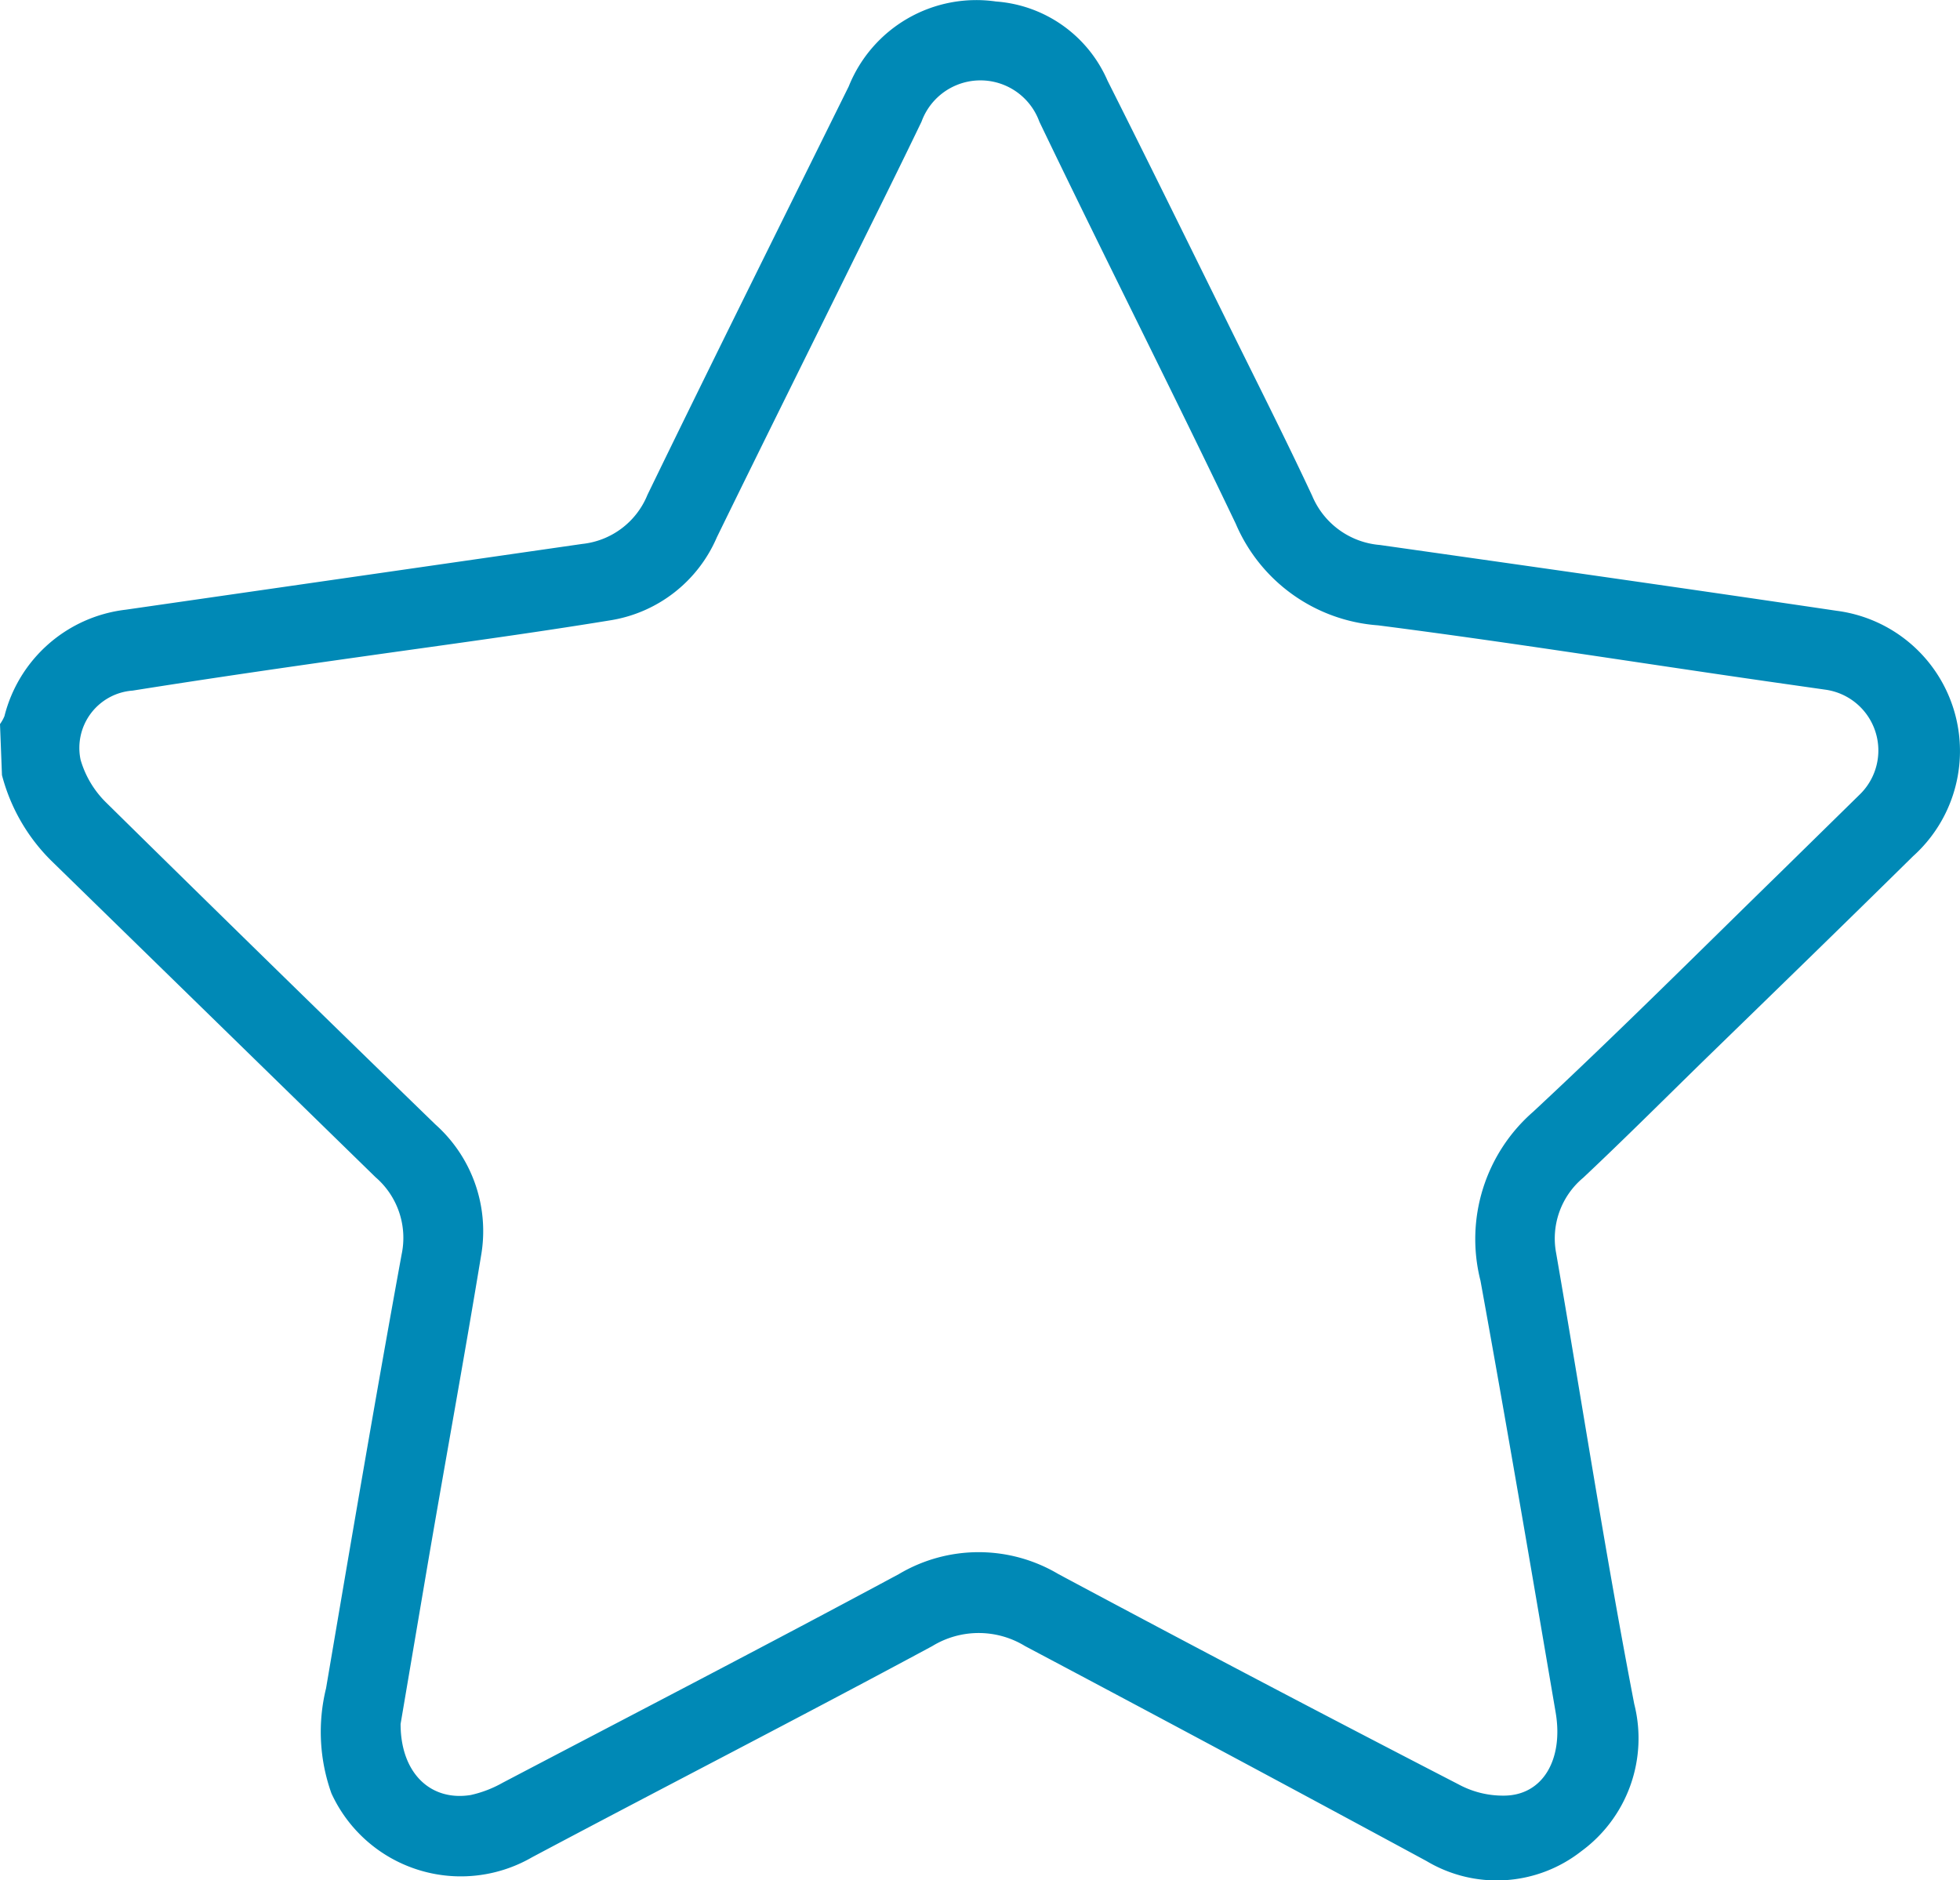
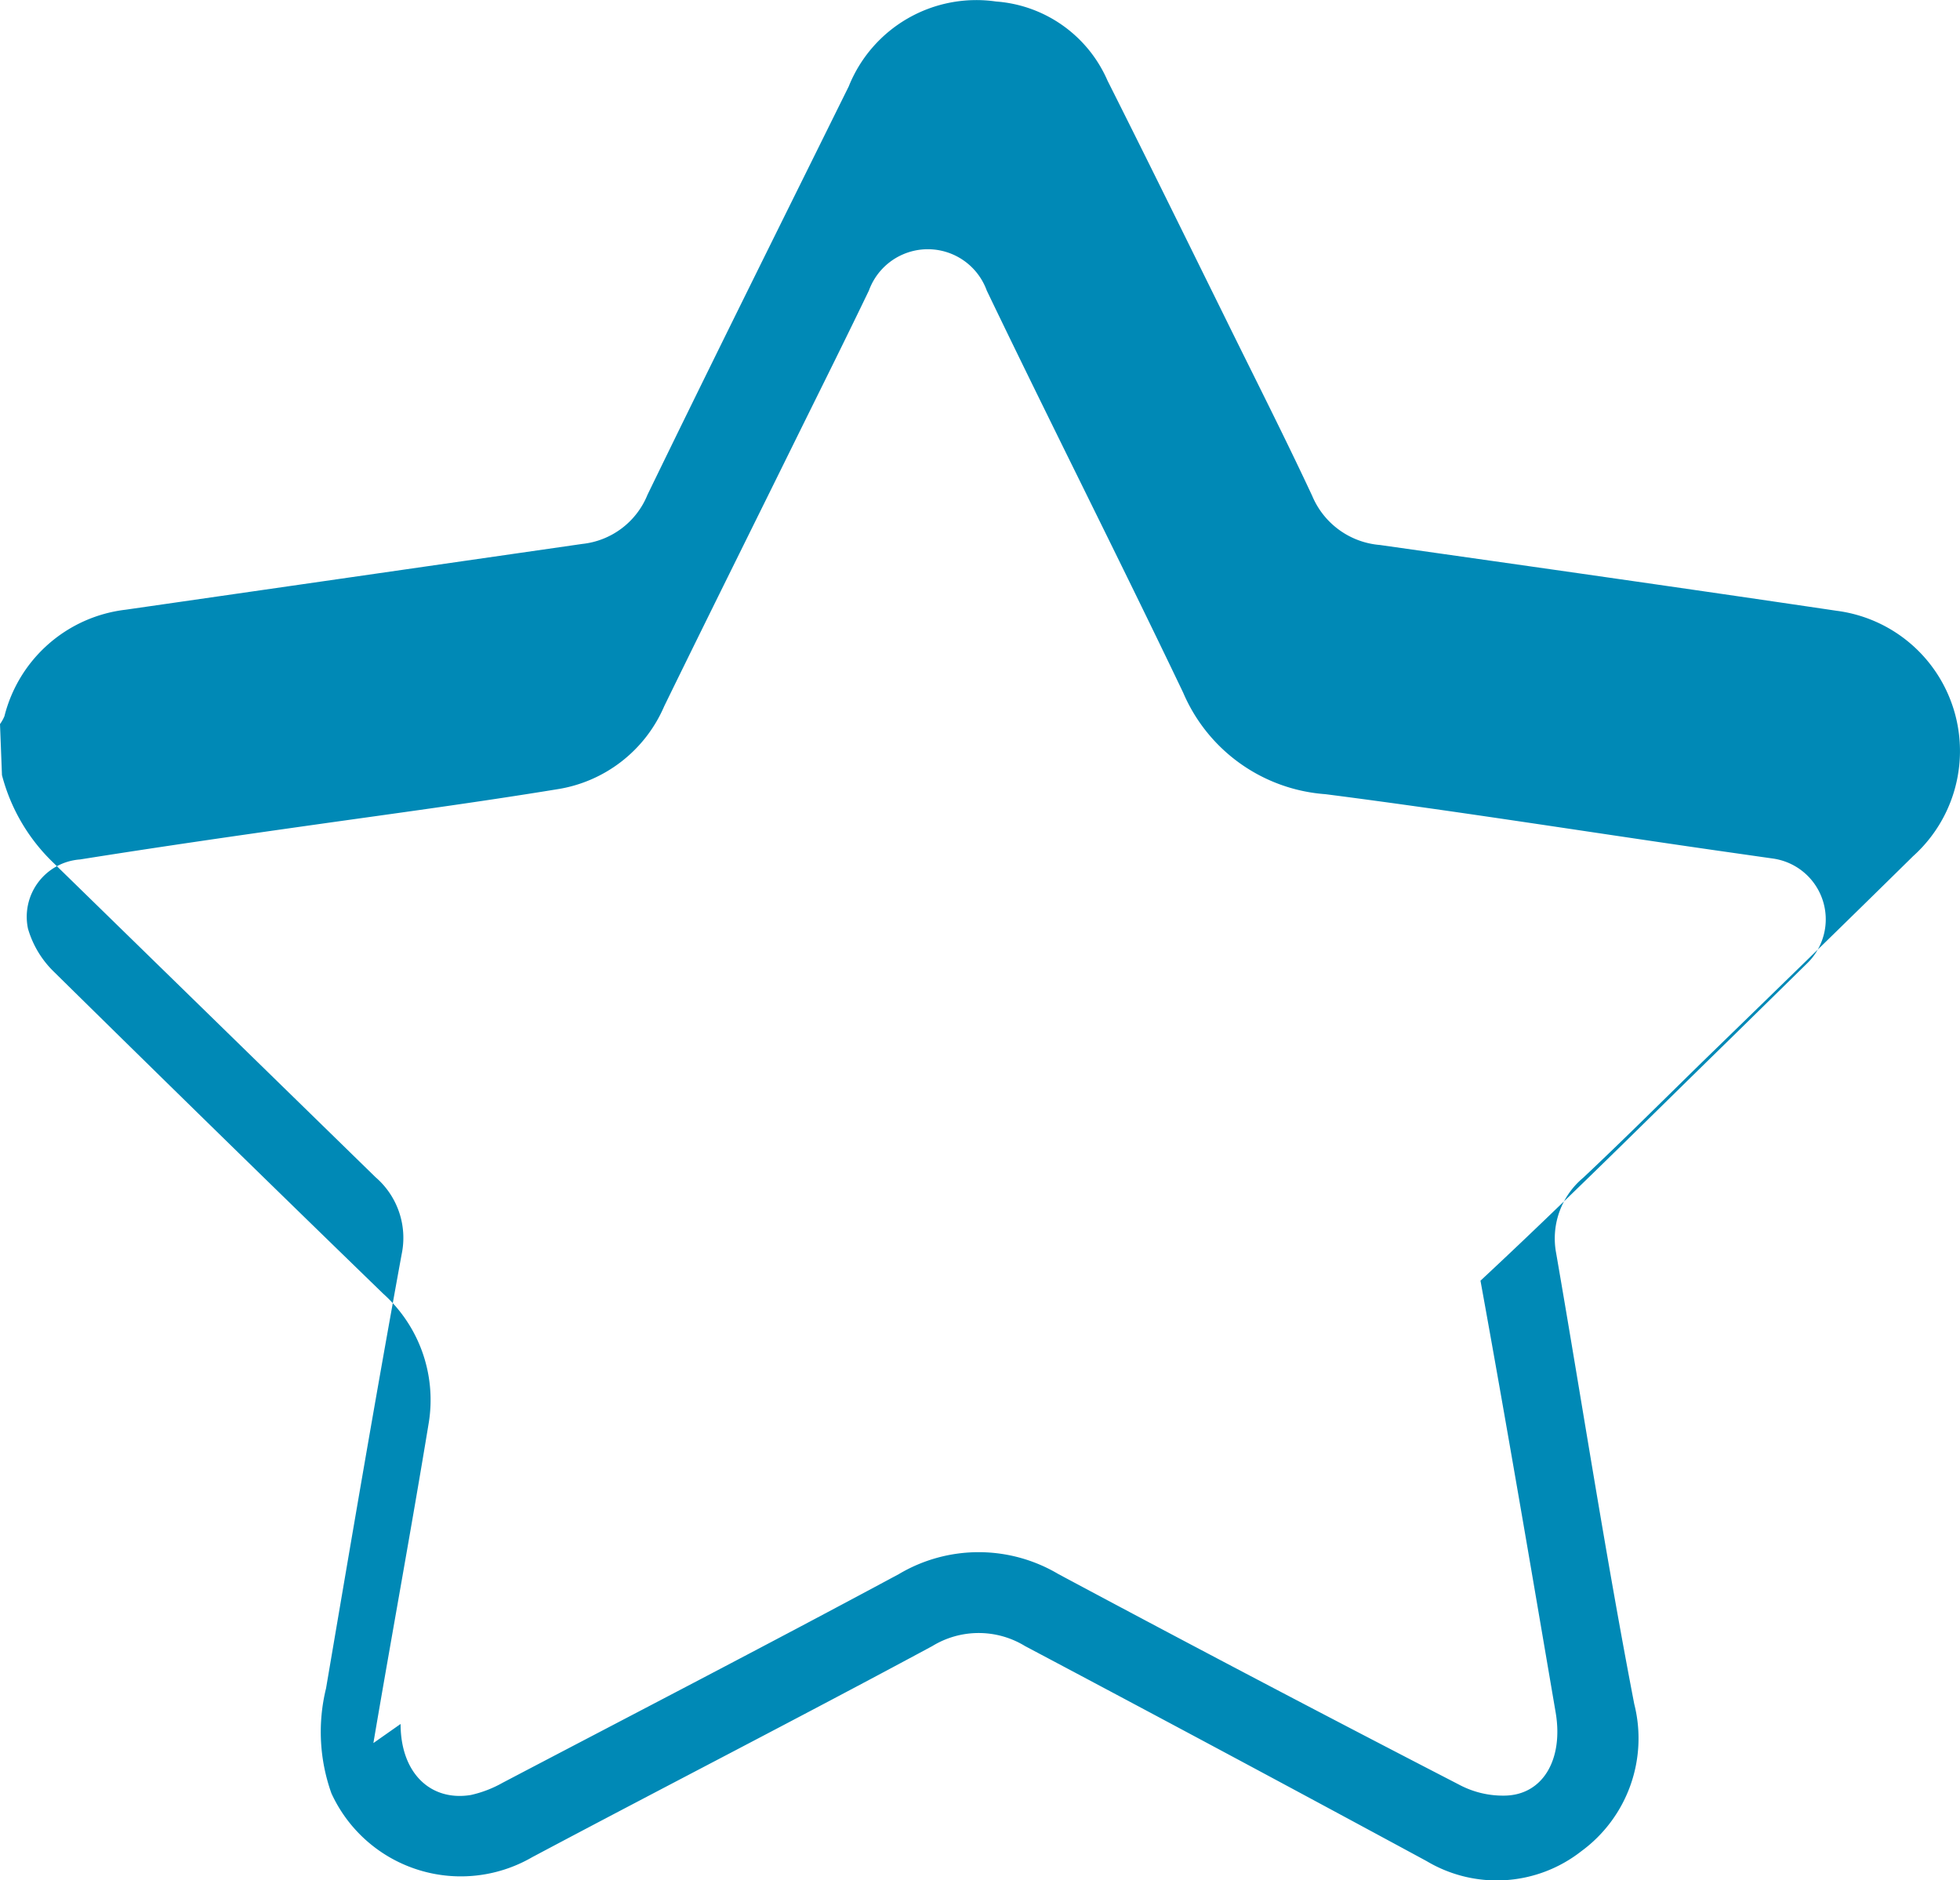
<svg xmlns="http://www.w3.org/2000/svg" width="46.907" height="45" viewBox="0 0 46.907 45">
-   <path d="M4.19,25.8a.975.975,0,0,0,.106-.188,3.4,3.4,0,0,1,2.9-2.549l10.926-1.574a1.9,1.9,0,0,0,1.563-1.175c1.586-3.266,3.207-6.52,4.817-9.775a3.29,3.29,0,0,1,3.525-2.032A3.16,3.16,0,0,1,30.695,10.4c.952,1.892,1.88,3.783,2.82,5.686.693,1.41,1.41,2.82,2.079,4.253a1.927,1.927,0,0,0,1.621,1.175c3.642.517,7.284,1.034,10.926,1.574a3.384,3.384,0,0,1,1.833,5.874c-1.645,1.621-3.29,3.219-4.946,4.829-.975.952-1.95,1.927-2.949,2.867a1.891,1.891,0,0,0-.646,1.809c.623,3.6,1.175,7.19,1.868,10.785a3.348,3.348,0,0,1-1.269,3.525,3.278,3.278,0,0,1-3.7.235q-4.805-2.6-9.61-5.146a2.126,2.126,0,0,0-2.22,0c-3.184,1.715-6.391,3.36-9.575,5.052a3.407,3.407,0,0,1-4.805-1.527,4.37,4.37,0,0,1-.129-2.514c.6-3.525,1.175-6.92,1.809-10.386a1.915,1.915,0,0,0-.623-1.845L5.412,29.065a4.464,4.464,0,0,1-1.175-2.044ZM13.777,49.73c0,1.175.717,1.856,1.68,1.7a2.773,2.773,0,0,0,.764-.294c3.16-1.657,6.332-3.3,9.481-4.993a3.736,3.736,0,0,1,3.818,0Q34.3,48.7,39.095,51.175a2.232,2.232,0,0,0,1.081.27c.94,0,1.433-.869,1.245-1.985-.587-3.442-1.175-6.9-1.8-10.339A4.041,4.041,0,0,1,40.88,35.08c2.021-1.88,3.971-3.83,5.945-5.757l1.868-1.833a1.469,1.469,0,0,0-.822-2.514l-1.4-.2c-3.1-.446-6.191-.94-9.3-1.339a4.018,4.018,0,0,1-3.407-2.432c-1.539-3.219-3.16-6.415-4.7-9.622a1.5,1.5,0,0,0-2.82,0c-.529,1.1-1.069,2.185-1.61,3.278-1.093,2.22-2.2,4.441-3.29,6.673a3.348,3.348,0,0,1-2.561,1.985c-1.938.317-3.877.576-5.874.858s-3.7.529-5.545.822a1.375,1.375,0,0,0-1.245,1.657,2.35,2.35,0,0,0,.611,1.022q3.936,3.877,7.883,7.707a3.419,3.419,0,0,1,1.1,3.078c-.423,2.573-.893,5.122-1.328,7.683Z" transform="translate(-4.19 -8.471)" fill="#0089b6" />
+   <path d="M4.19,25.8a.975.975,0,0,0,.106-.188,3.4,3.4,0,0,1,2.9-2.549l10.926-1.574a1.9,1.9,0,0,0,1.563-1.175c1.586-3.266,3.207-6.52,4.817-9.775a3.29,3.29,0,0,1,3.525-2.032A3.16,3.16,0,0,1,30.695,10.4c.952,1.892,1.88,3.783,2.82,5.686.693,1.41,1.41,2.82,2.079,4.253a1.927,1.927,0,0,0,1.621,1.175c3.642.517,7.284,1.034,10.926,1.574a3.384,3.384,0,0,1,1.833,5.874c-1.645,1.621-3.29,3.219-4.946,4.829-.975.952-1.95,1.927-2.949,2.867a1.891,1.891,0,0,0-.646,1.809c.623,3.6,1.175,7.19,1.868,10.785a3.348,3.348,0,0,1-1.269,3.525,3.278,3.278,0,0,1-3.7.235q-4.805-2.6-9.61-5.146a2.126,2.126,0,0,0-2.22,0c-3.184,1.715-6.391,3.36-9.575,5.052a3.407,3.407,0,0,1-4.805-1.527,4.37,4.37,0,0,1-.129-2.514c.6-3.525,1.175-6.92,1.809-10.386a1.915,1.915,0,0,0-.623-1.845L5.412,29.065a4.464,4.464,0,0,1-1.175-2.044ZM13.777,49.73c0,1.175.717,1.856,1.68,1.7a2.773,2.773,0,0,0,.764-.294c3.16-1.657,6.332-3.3,9.481-4.993a3.736,3.736,0,0,1,3.818,0Q34.3,48.7,39.095,51.175a2.232,2.232,0,0,0,1.081.27c.94,0,1.433-.869,1.245-1.985-.587-3.442-1.175-6.9-1.8-10.339c2.021-1.88,3.971-3.83,5.945-5.757l1.868-1.833a1.469,1.469,0,0,0-.822-2.514l-1.4-.2c-3.1-.446-6.191-.94-9.3-1.339a4.018,4.018,0,0,1-3.407-2.432c-1.539-3.219-3.16-6.415-4.7-9.622a1.5,1.5,0,0,0-2.82,0c-.529,1.1-1.069,2.185-1.61,3.278-1.093,2.22-2.2,4.441-3.29,6.673a3.348,3.348,0,0,1-2.561,1.985c-1.938.317-3.877.576-5.874.858s-3.7.529-5.545.822a1.375,1.375,0,0,0-1.245,1.657,2.35,2.35,0,0,0,.611,1.022q3.936,3.877,7.883,7.707a3.419,3.419,0,0,1,1.1,3.078c-.423,2.573-.893,5.122-1.328,7.683Z" transform="translate(-4.19 -8.471)" fill="#0089b6" />
</svg>